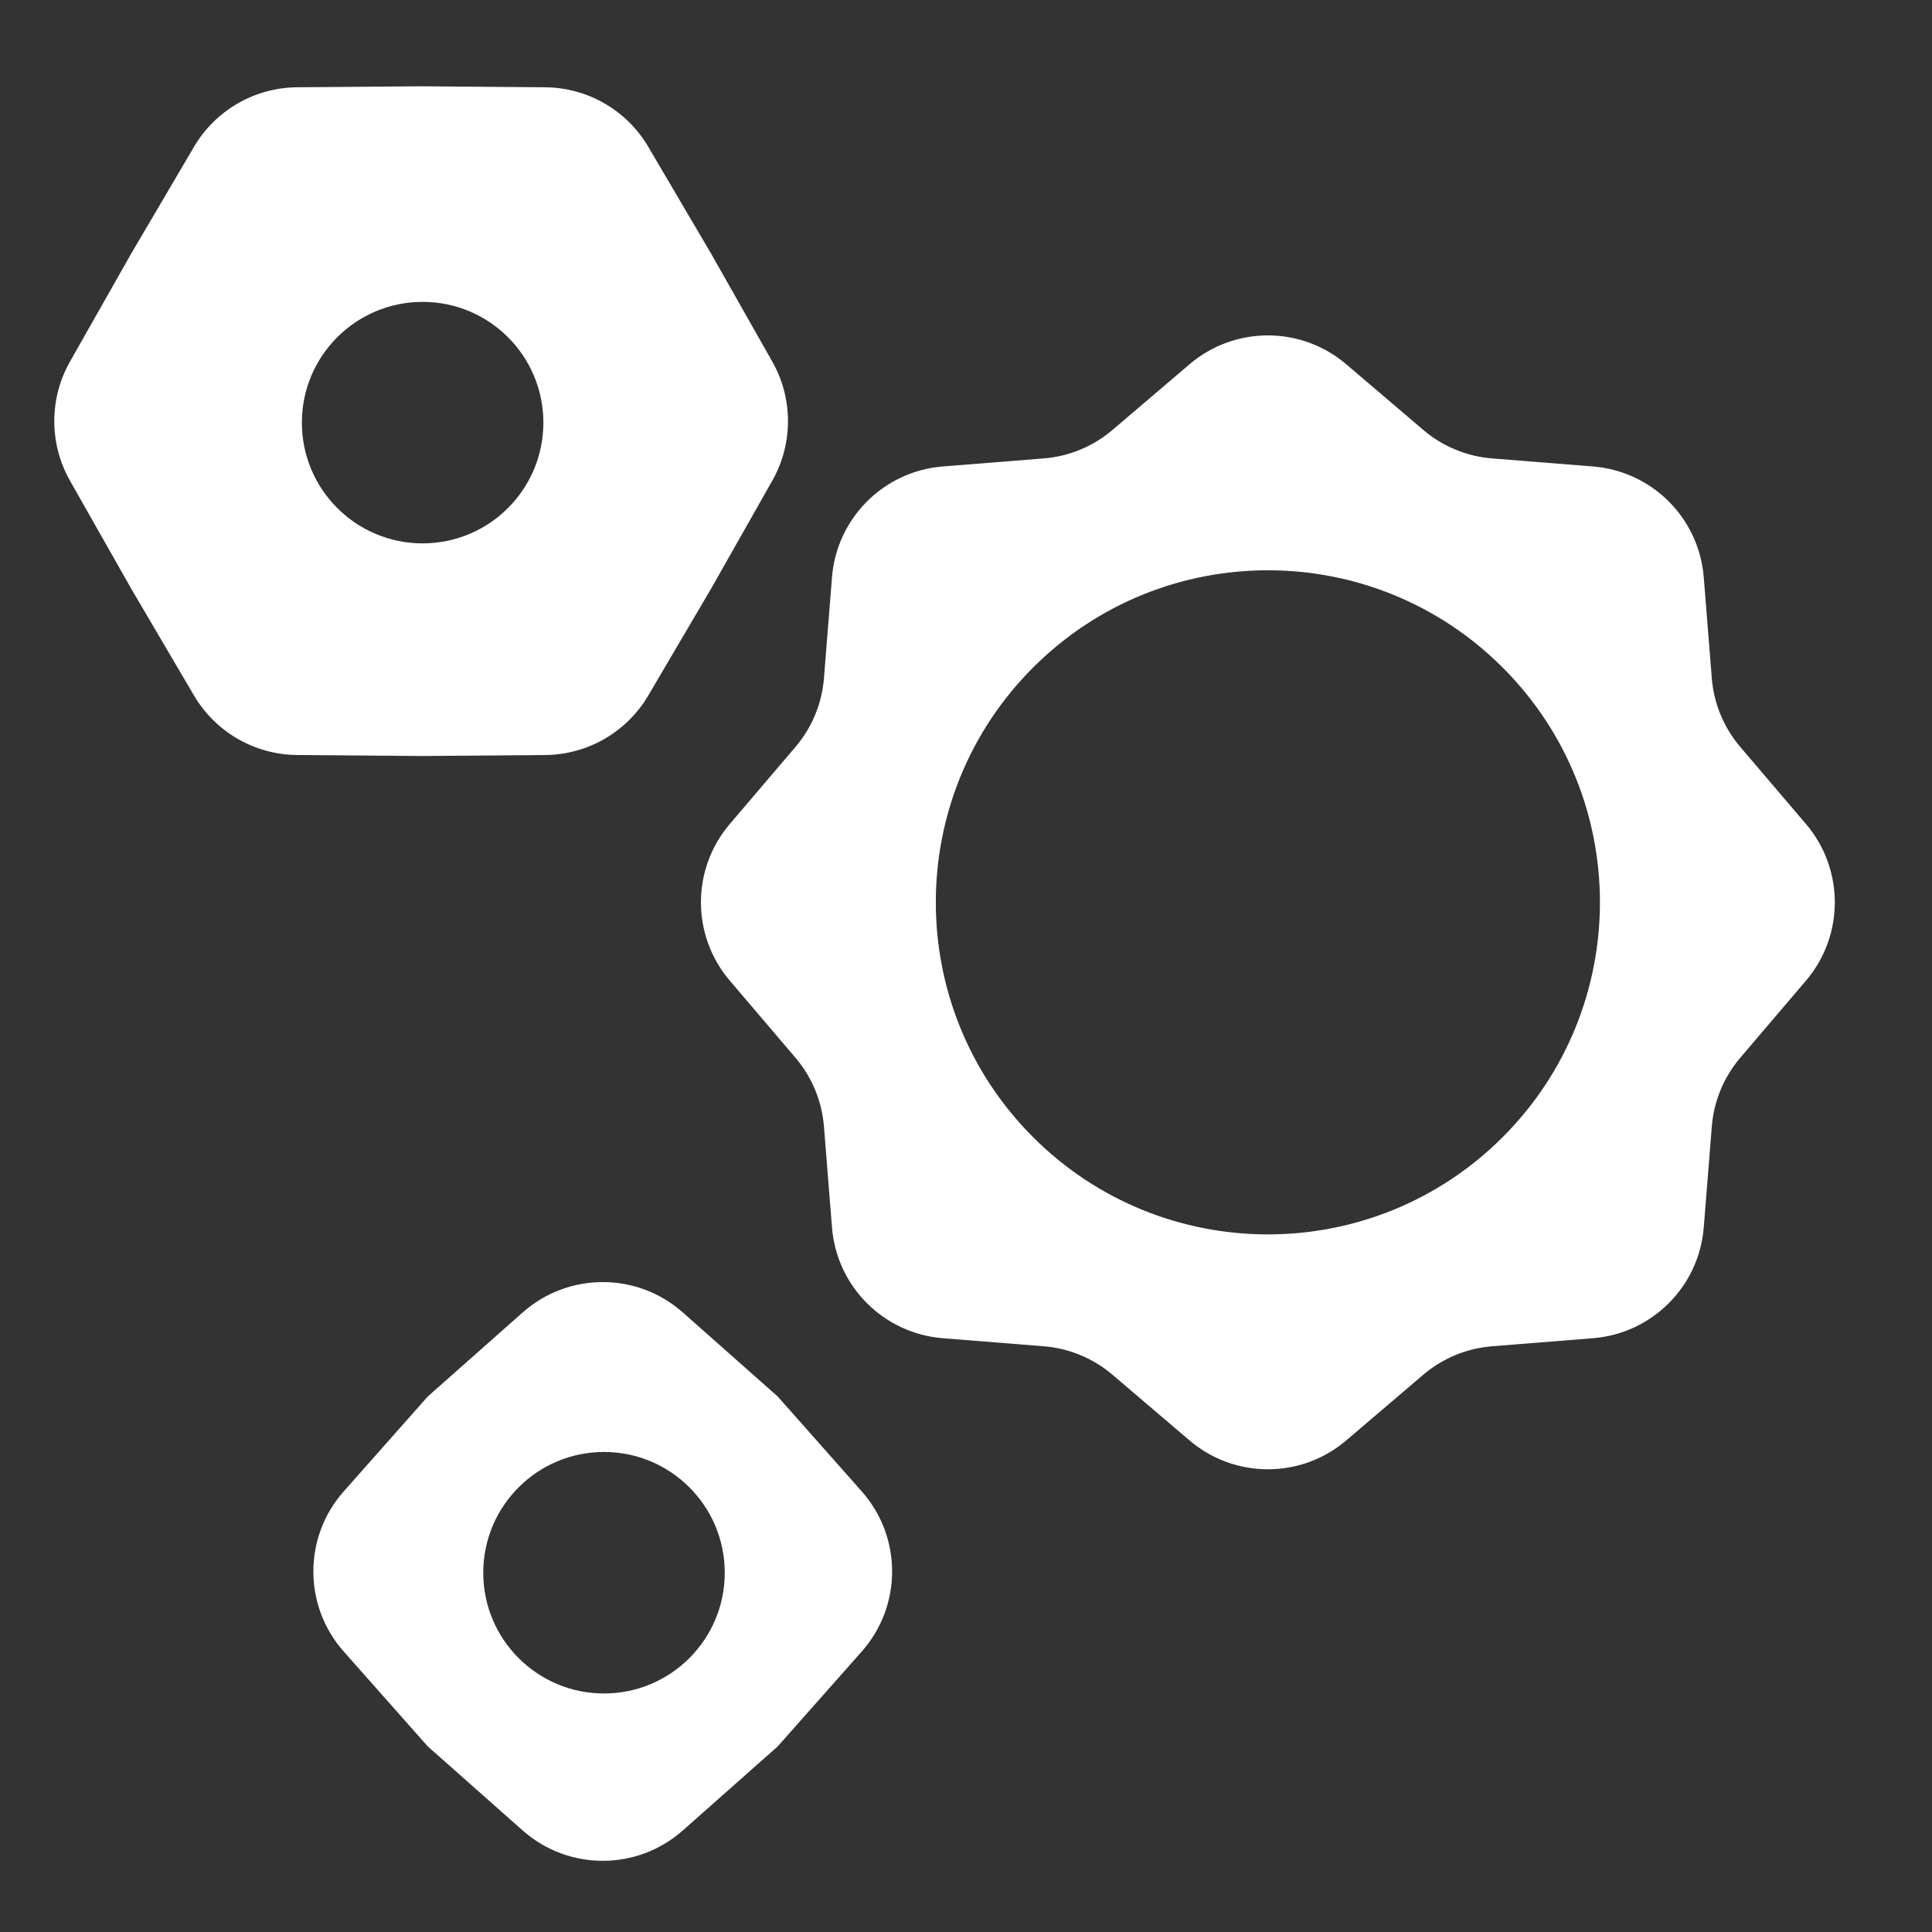
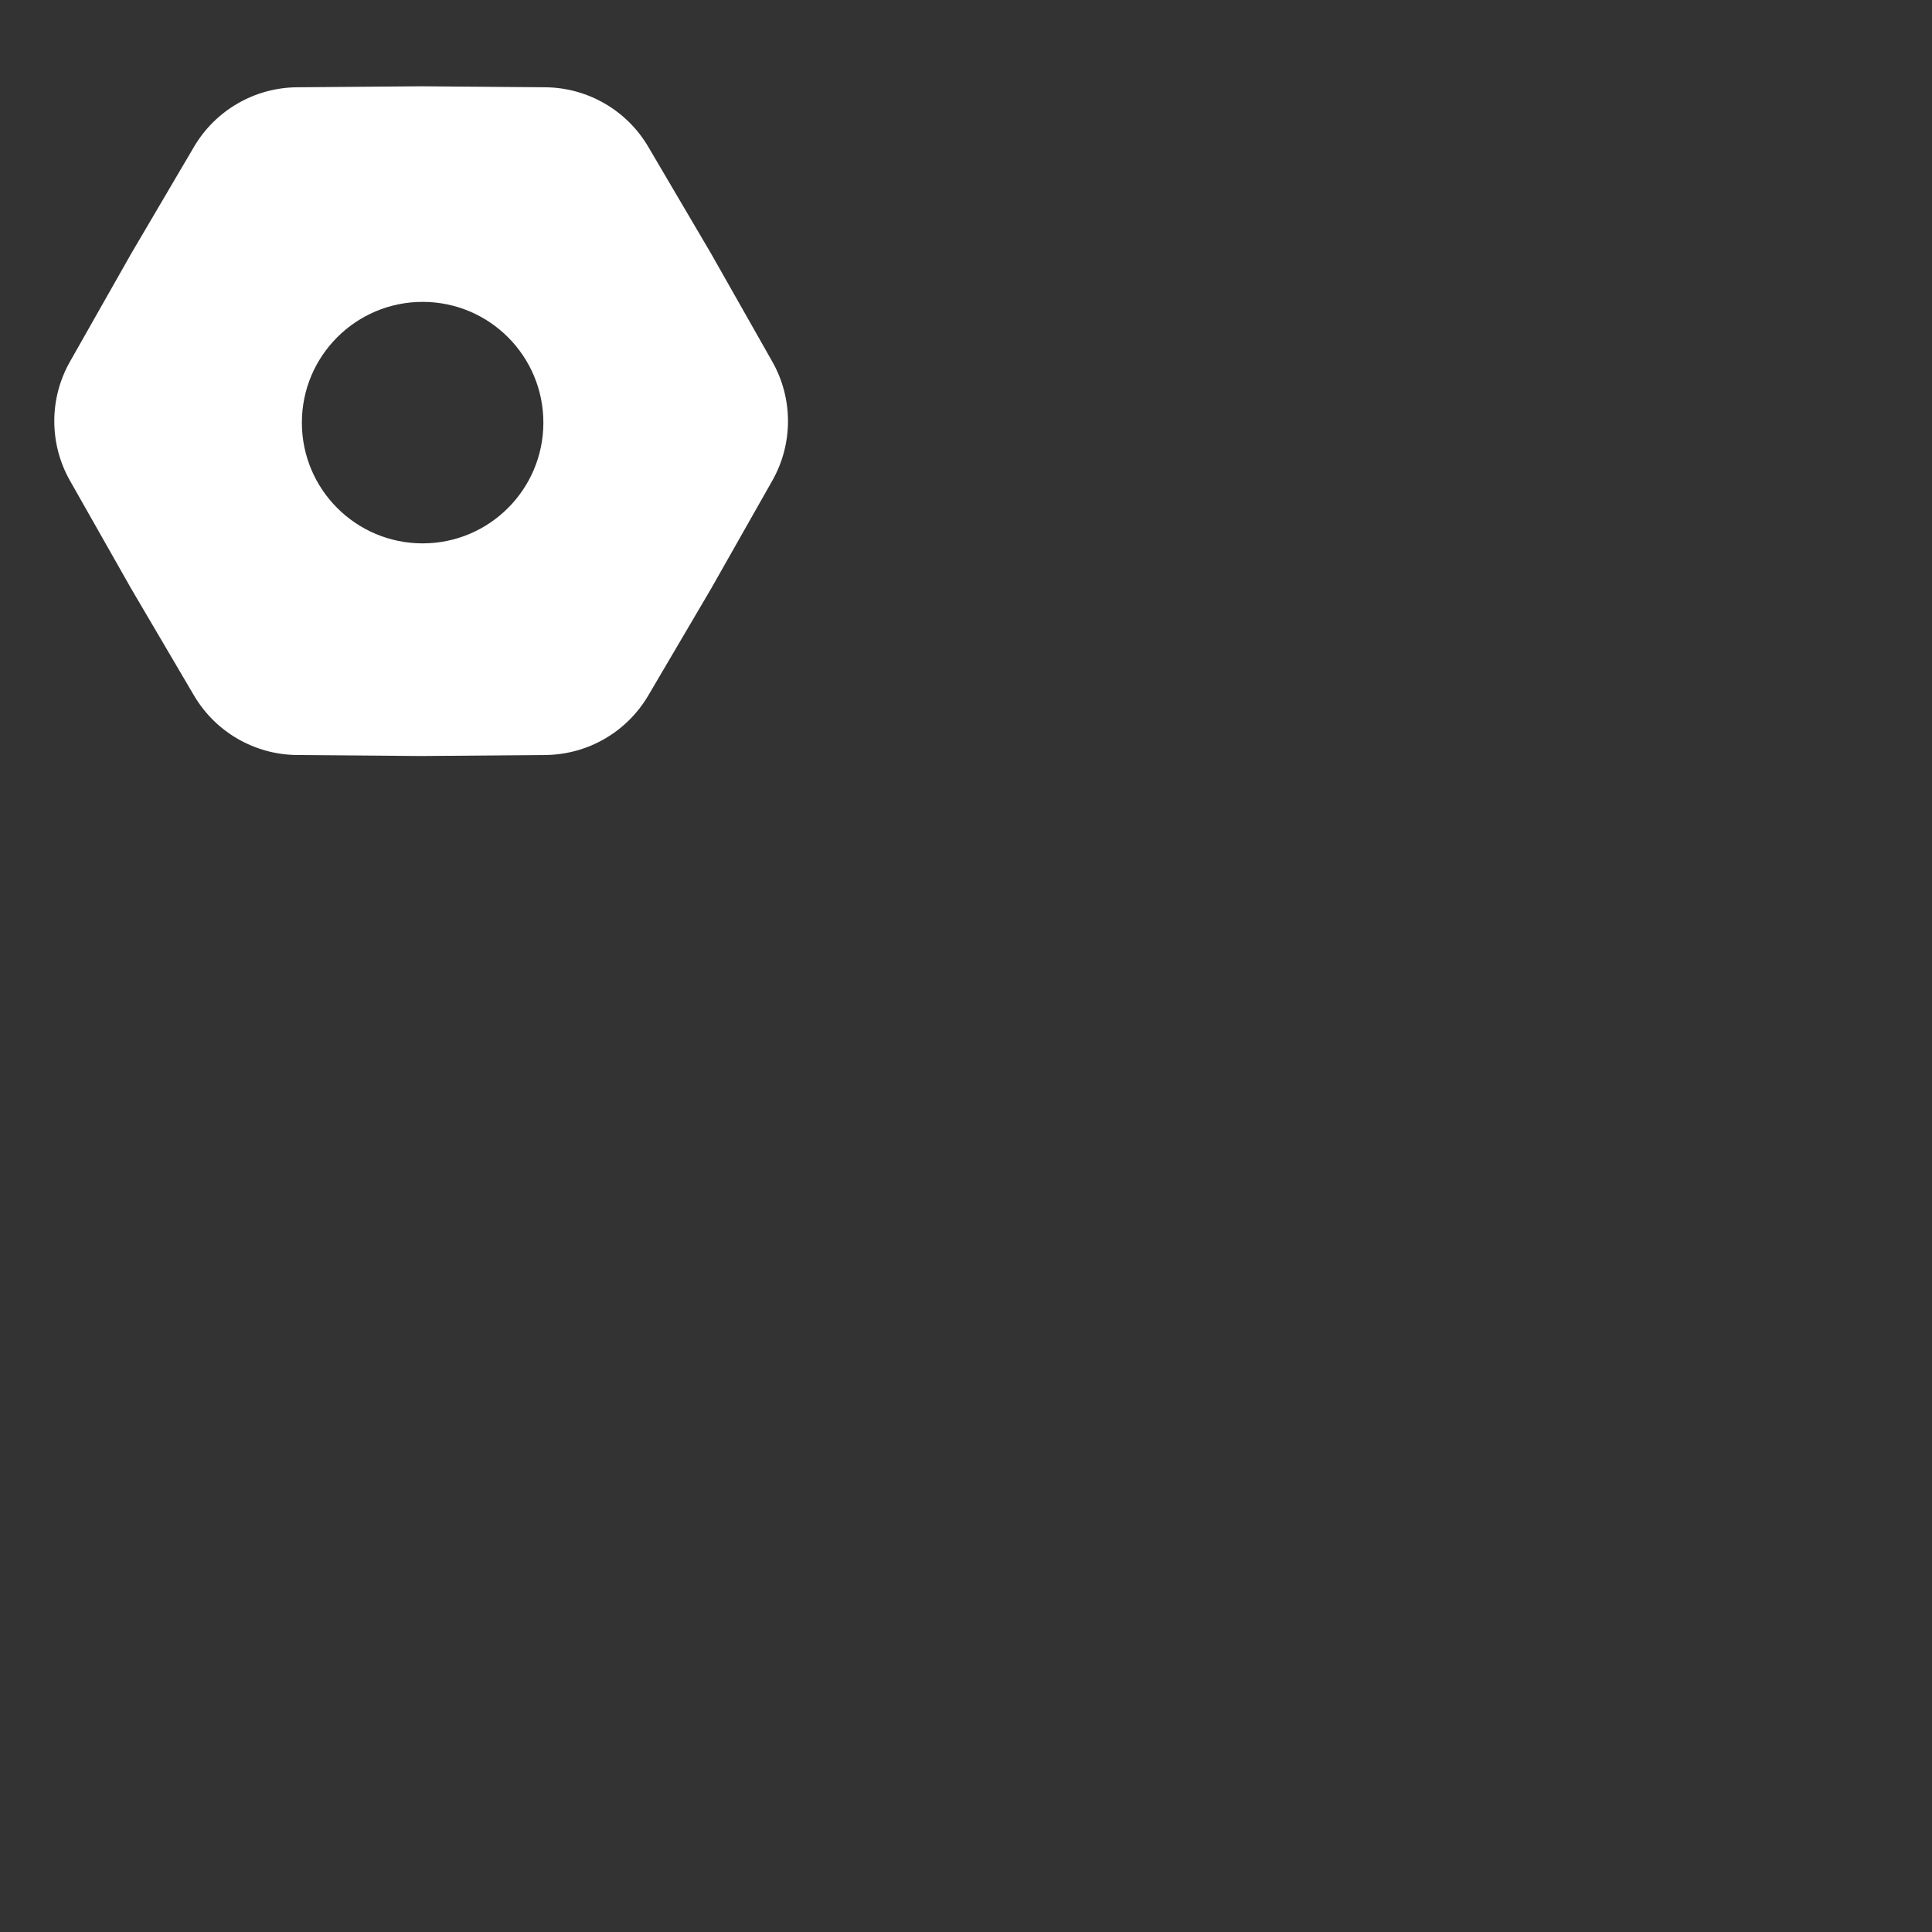
<svg xmlns="http://www.w3.org/2000/svg" width="128" height="128" viewBox="0 0 128 128" fill="none">
  <rect x="0" y="0" width="128" height="128" fill="#333333" stroke="none" />
  <path fill-rule="evenodd" clip-rule="evenodd" d="M4.637 31.847C3.25 29.4 3.25 26.404 4.637 23.957L8.689 16.809L12.853 9.727C14.279 7.302 16.873 5.804 19.686 5.782L27.902 5.717L36.118 5.782C38.93 5.804 41.525 7.302 42.95 9.727L47.115 16.809L51.166 23.957C52.553 26.404 52.553 29.4 51.166 31.847L47.115 38.995L42.95 46.078C41.525 48.502 38.93 50 36.118 50.022L27.902 50.088L19.686 50.022C16.873 50 14.279 48.502 12.853 46.078L8.689 38.995L4.637 31.847ZM36 28C36 32.419 32.418 36 28 36C23.582 36 20 32.419 20 28C20 23.582 23.582 20 28 20C32.418 20 36 23.582 36 28Z" fill="white" />
-   <path fill-rule="evenodd" clip-rule="evenodd" d="M62.461 30.905C58.545 31.217 55.435 34.327 55.122 38.243L54.589 44.933C54.455 46.611 53.795 48.204 52.703 49.485L48.35 54.593C45.802 57.583 45.802 61.981 48.35 64.971L52.703 70.079C53.795 71.361 54.455 72.954 54.589 74.632L55.122 81.322C55.435 85.238 58.545 88.347 62.461 88.66L69.151 89.194C70.829 89.328 72.422 89.988 73.703 91.079L78.811 95.433C81.801 97.981 86.199 97.981 89.189 95.433L94.297 91.079C95.578 89.988 97.171 89.328 98.85 89.194L105.539 88.66C109.455 88.347 112.565 85.238 112.878 81.322L113.412 74.632C113.545 72.954 114.205 71.361 115.297 70.079L119.65 64.971C122.198 61.981 122.198 57.583 119.65 54.593L115.297 49.485C114.205 48.204 113.545 46.611 113.411 44.933L112.878 38.243C112.565 34.327 109.455 31.217 105.539 30.905L98.85 30.371C97.171 30.237 95.578 29.577 94.297 28.485L89.189 24.132C86.199 21.584 81.801 21.584 78.811 24.132L73.703 28.485C72.422 29.577 70.829 30.237 69.151 30.371L62.461 30.905ZM68.444 75.339C77.035 83.93 90.965 83.93 99.556 75.339C108.148 66.747 108.148 52.818 99.556 44.226C90.965 35.634 77.035 35.634 68.444 44.226C59.852 52.818 59.852 66.747 68.444 75.339Z" fill="white" />
-   <path fill-rule="evenodd" clip-rule="evenodd" d="M22.773 98.809C20.091 101.836 20.091 106.389 22.773 109.417L28.341 115.704L34.629 121.273C37.657 123.954 42.209 123.954 45.237 121.273L51.525 115.704L57.093 109.417C59.775 106.389 59.775 101.836 57.093 98.809L51.525 92.521L45.237 86.952C42.209 84.271 37.657 84.271 34.629 86.953L28.341 92.521L22.773 98.809ZM40.017 112.197C44.435 112.197 48.017 108.615 48.017 104.197C48.017 99.778 44.435 96.197 40.017 96.197C35.599 96.197 32.017 99.778 32.017 104.197C32.017 108.615 35.599 112.197 40.017 112.197Z" fill="white" />
</svg>